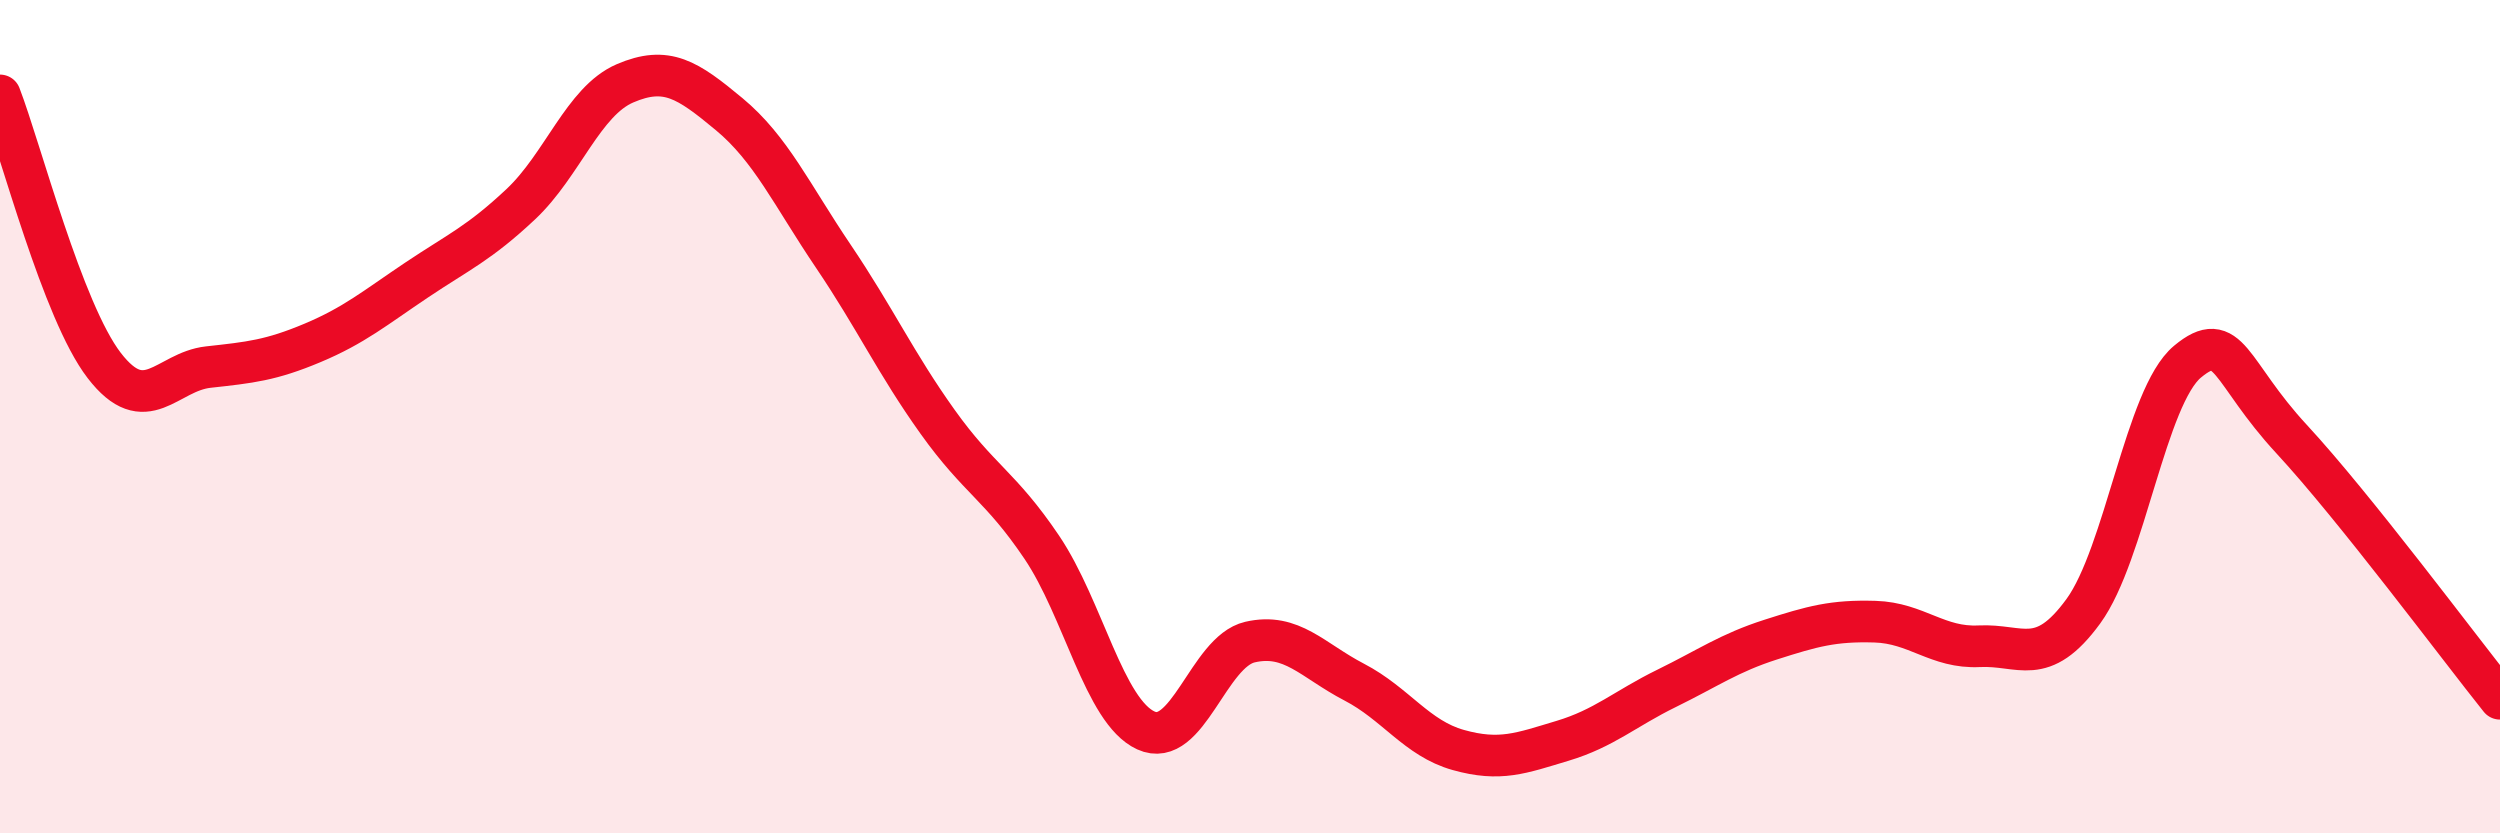
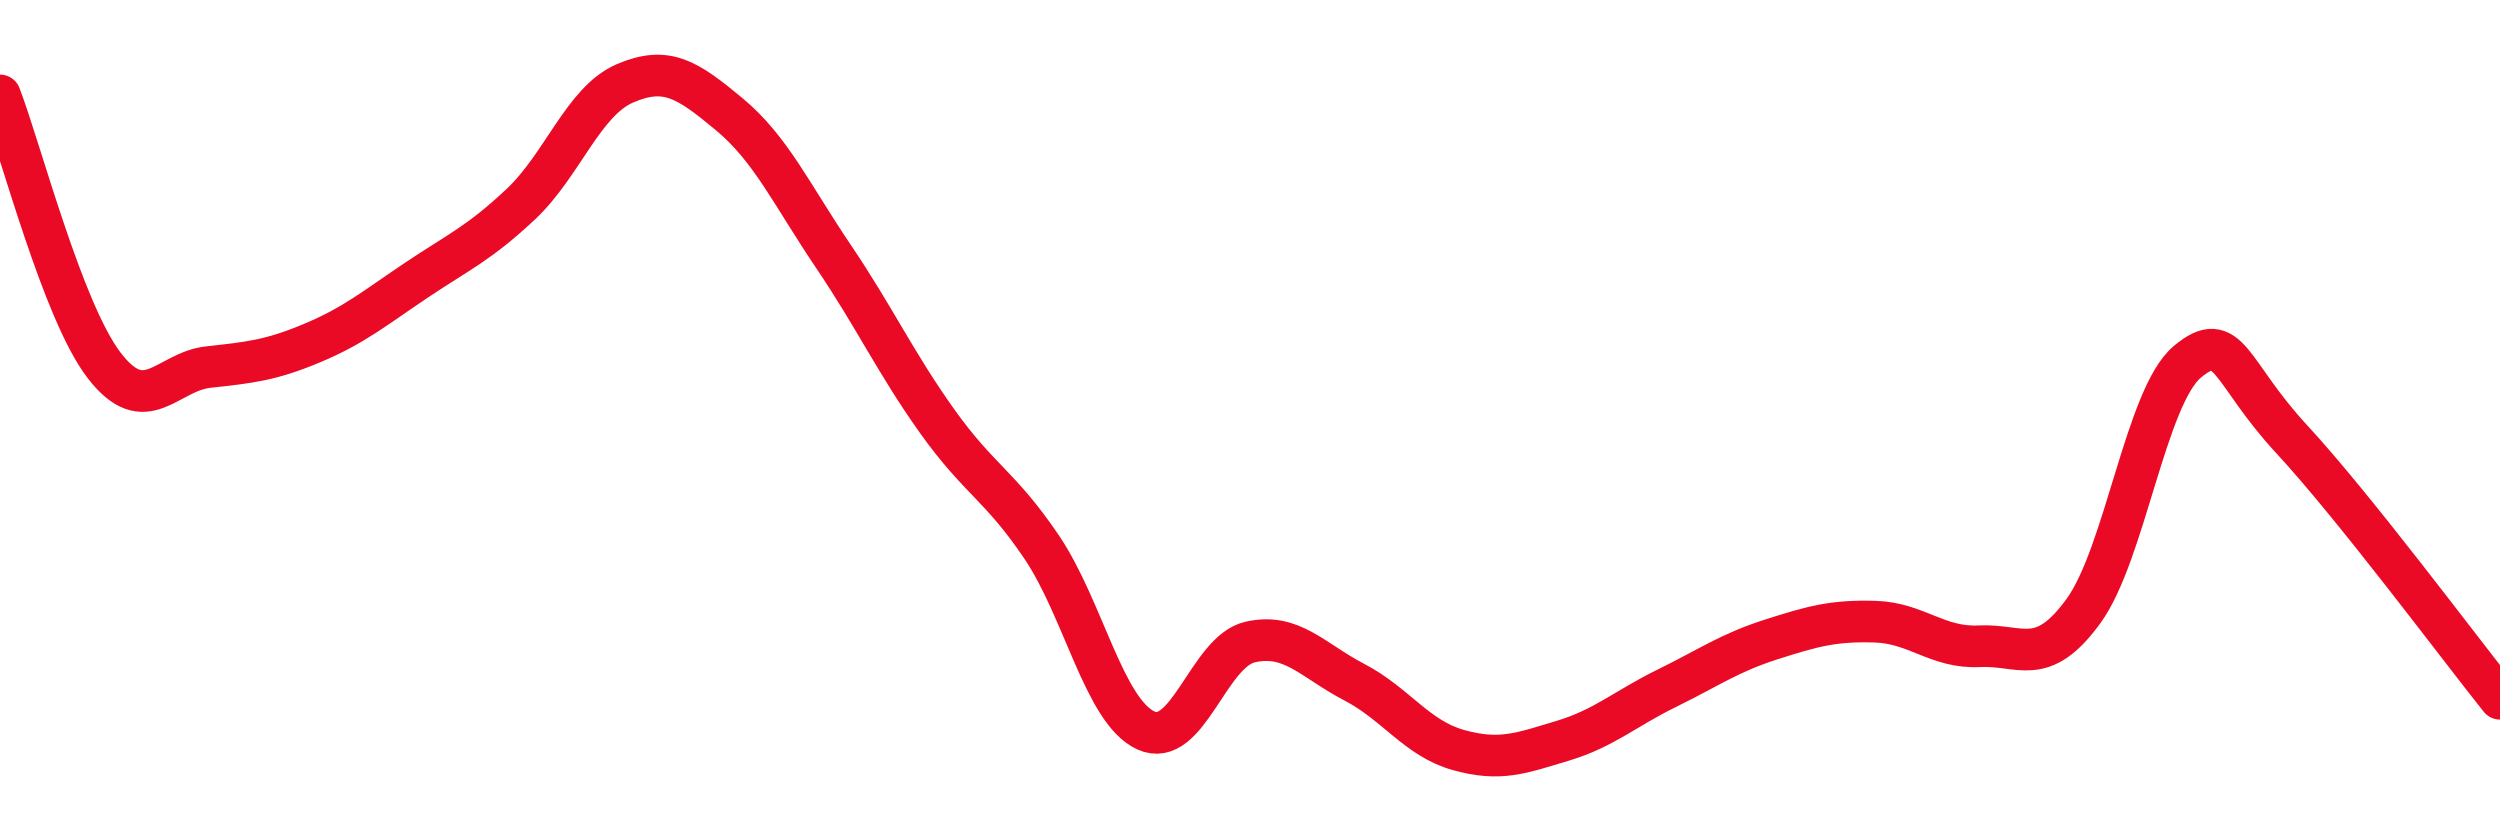
<svg xmlns="http://www.w3.org/2000/svg" width="60" height="20" viewBox="0 0 60 20">
-   <path d="M 0,2.29 C 0.5,3.59 1.5,7.47 2.5,8.77 C 3.5,10.07 4,8.92 5,8.81 C 6,8.7 6.5,8.65 7.5,8.23 C 8.5,7.81 9,7.39 10,6.72 C 11,6.05 11.5,5.84 12.5,4.9 C 13.5,3.96 14,2.43 15,2 C 16,1.57 16.5,1.91 17.5,2.74 C 18.5,3.57 19,4.67 20,6.15 C 21,7.63 21.5,8.72 22.5,10.12 C 23.5,11.52 24,11.65 25,13.13 C 26,14.61 26.5,17.07 27.5,17.53 C 28.5,17.99 29,15.64 30,15.41 C 31,15.18 31.5,15.85 32.5,16.37 C 33.5,16.89 34,17.72 35,18 C 36,18.28 36.5,18.08 37.5,17.78 C 38.5,17.48 39,17.01 40,16.52 C 41,16.03 41.5,15.67 42.5,15.35 C 43.5,15.03 44,14.89 45,14.92 C 46,14.95 46.5,15.56 47.5,15.51 C 48.5,15.46 49,16.04 50,14.67 C 51,13.3 51.5,9.51 52.5,8.68 C 53.5,7.85 53.5,8.92 55,10.54 C 56.5,12.16 59,15.52 60,16.77L60 20L0 20Z" fill="#EB0A25" opacity="0.1" stroke-linecap="round" stroke-linejoin="round" />
  <path d="M 0,2.29 C 0.5,3.59 1.5,7.47 2.5,8.77 C 3.5,10.07 4,8.92 5,8.81 C 6,8.7 6.5,8.65 7.5,8.23 C 8.5,7.81 9,7.39 10,6.72 C 11,6.05 11.5,5.84 12.5,4.9 C 13.5,3.96 14,2.43 15,2 C 16,1.57 16.5,1.91 17.5,2.74 C 18.5,3.57 19,4.67 20,6.15 C 21,7.63 21.5,8.72 22.5,10.12 C 23.5,11.52 24,11.65 25,13.13 C 26,14.61 26.5,17.07 27.5,17.53 C 28.5,17.99 29,15.64 30,15.41 C 31,15.18 31.5,15.85 32.5,16.37 C 33.5,16.89 34,17.72 35,18 C 36,18.28 36.5,18.08 37.5,17.78 C 38.5,17.48 39,17.01 40,16.52 C 41,16.03 41.5,15.67 42.5,15.35 C 43.5,15.03 44,14.89 45,14.92 C 46,14.95 46.5,15.56 47.5,15.51 C 48.5,15.46 49,16.04 50,14.67 C 51,13.3 51.5,9.51 52.5,8.68 C 53.5,7.85 53.5,8.92 55,10.54 C 56.5,12.16 59,15.52 60,16.77" stroke="#EB0A25" stroke-width="1" fill="none" stroke-linecap="round" stroke-linejoin="round" />
</svg>